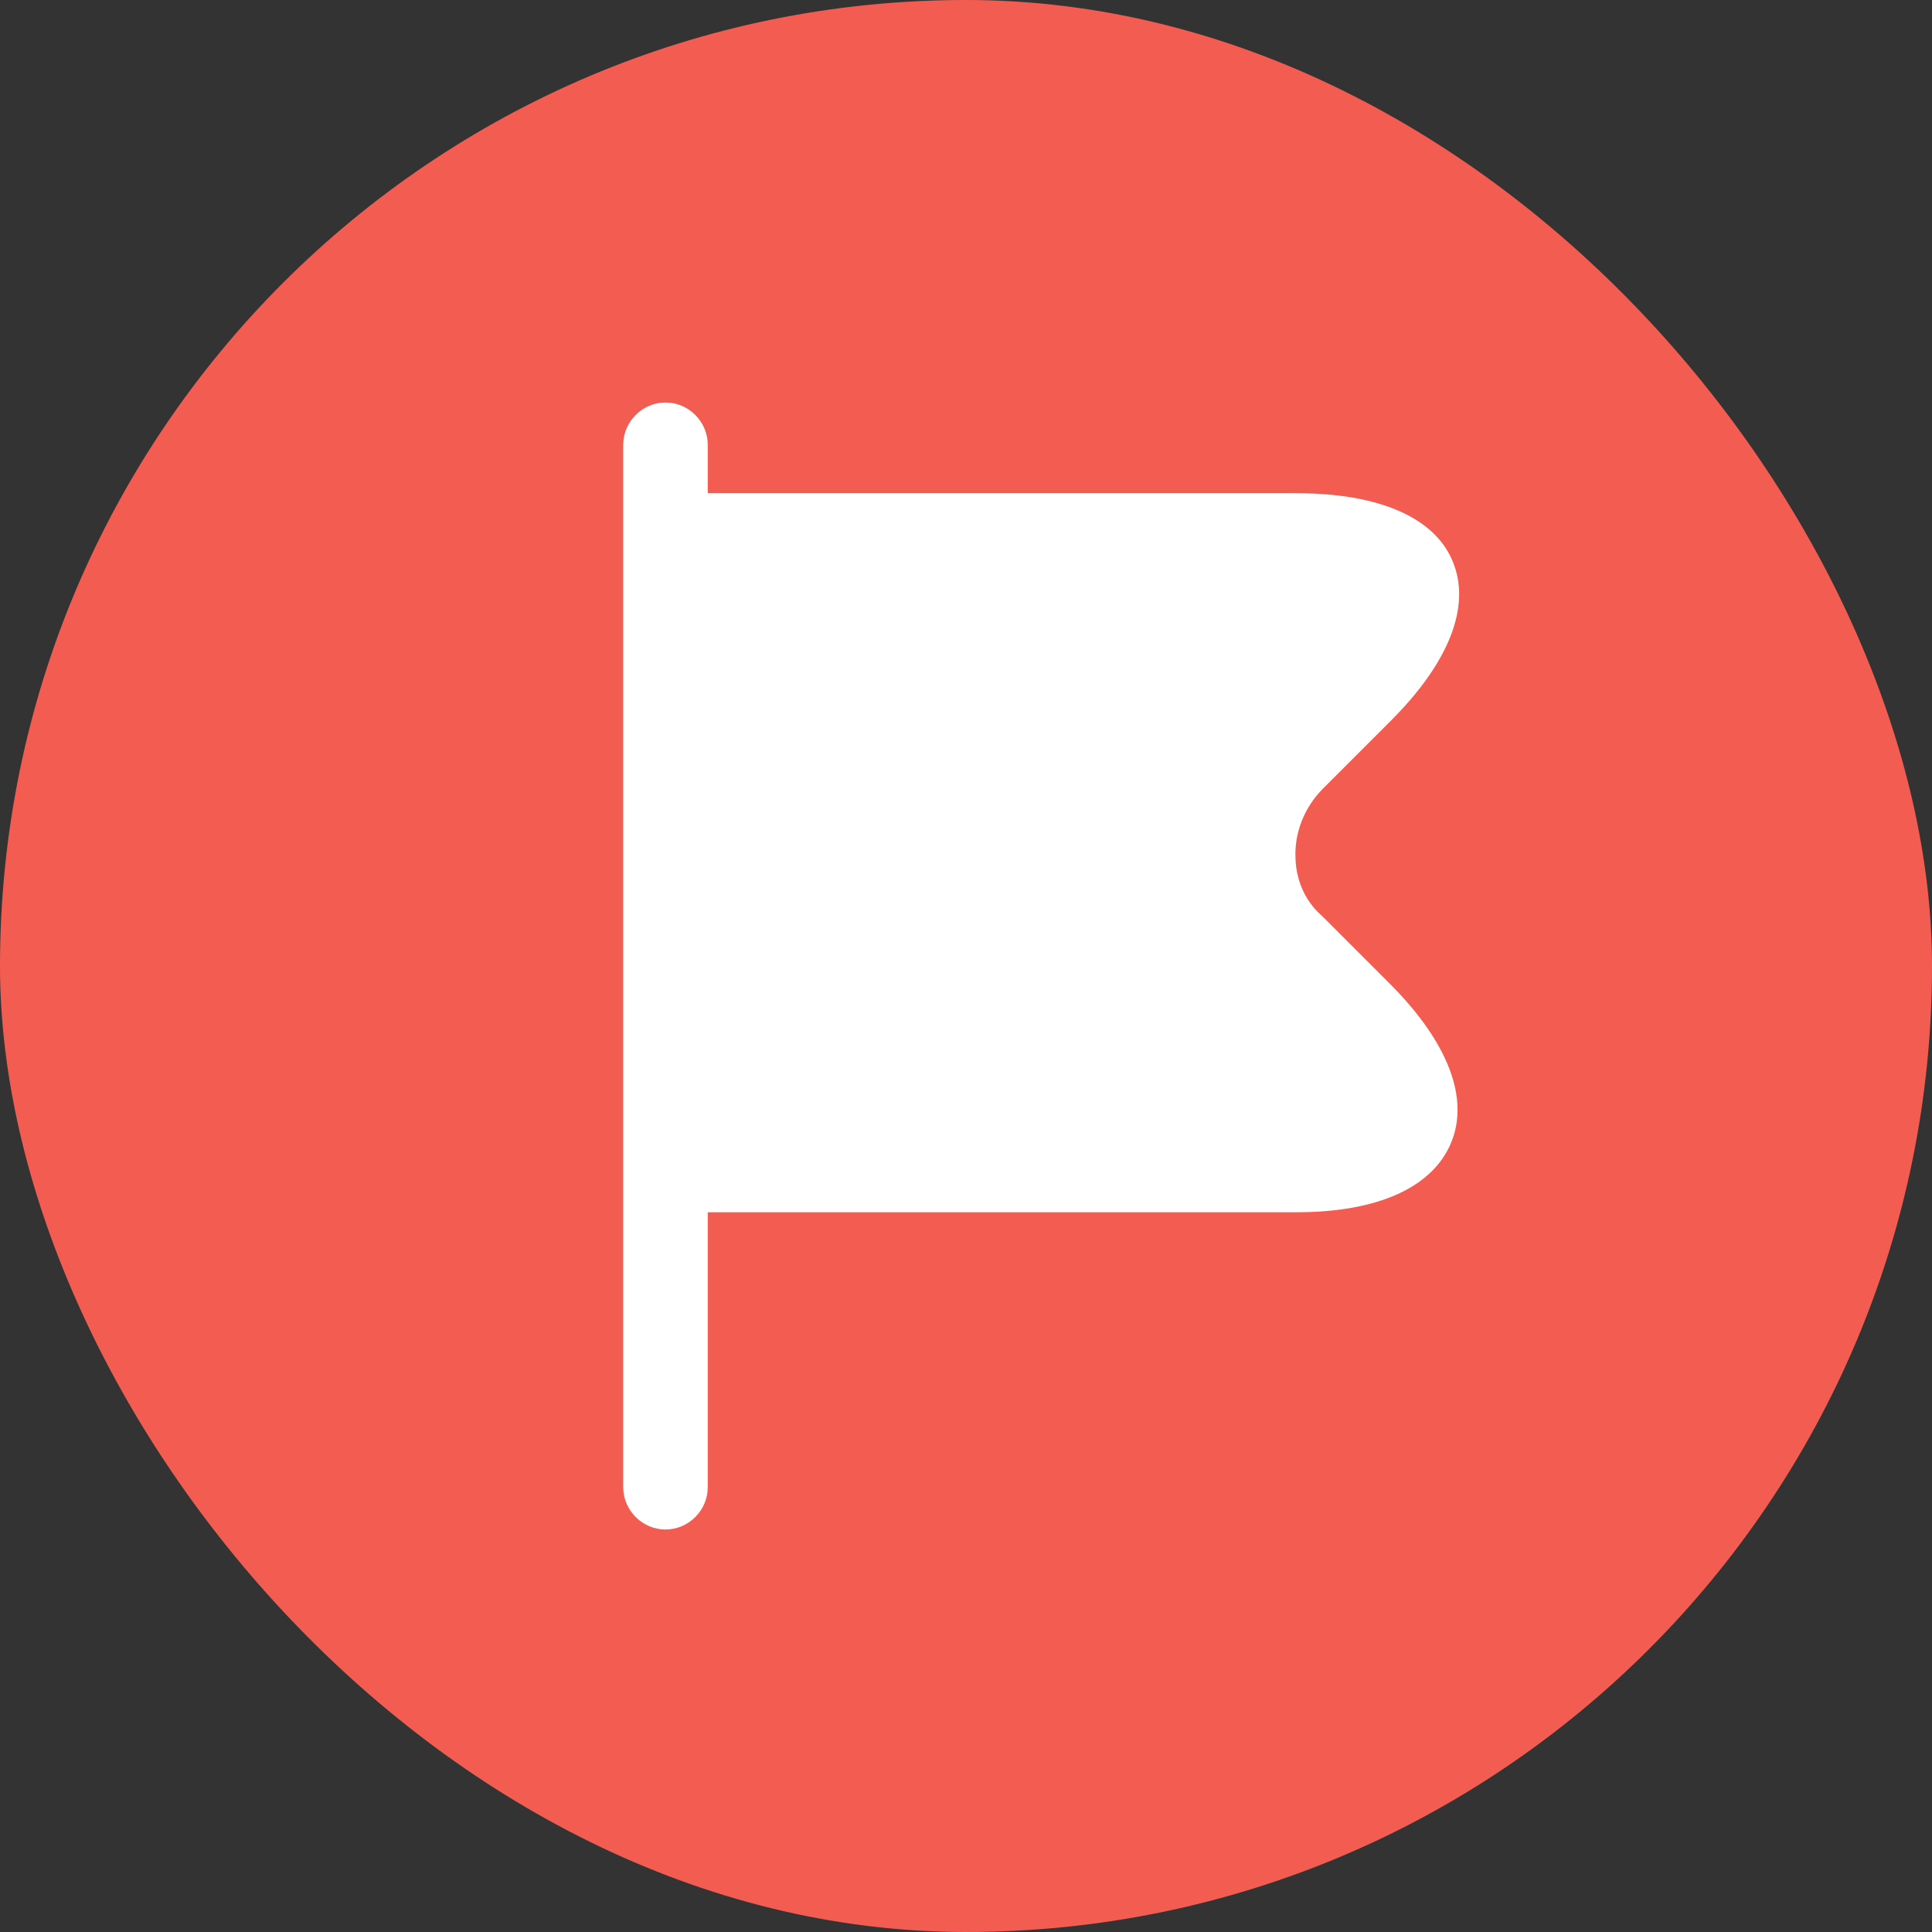
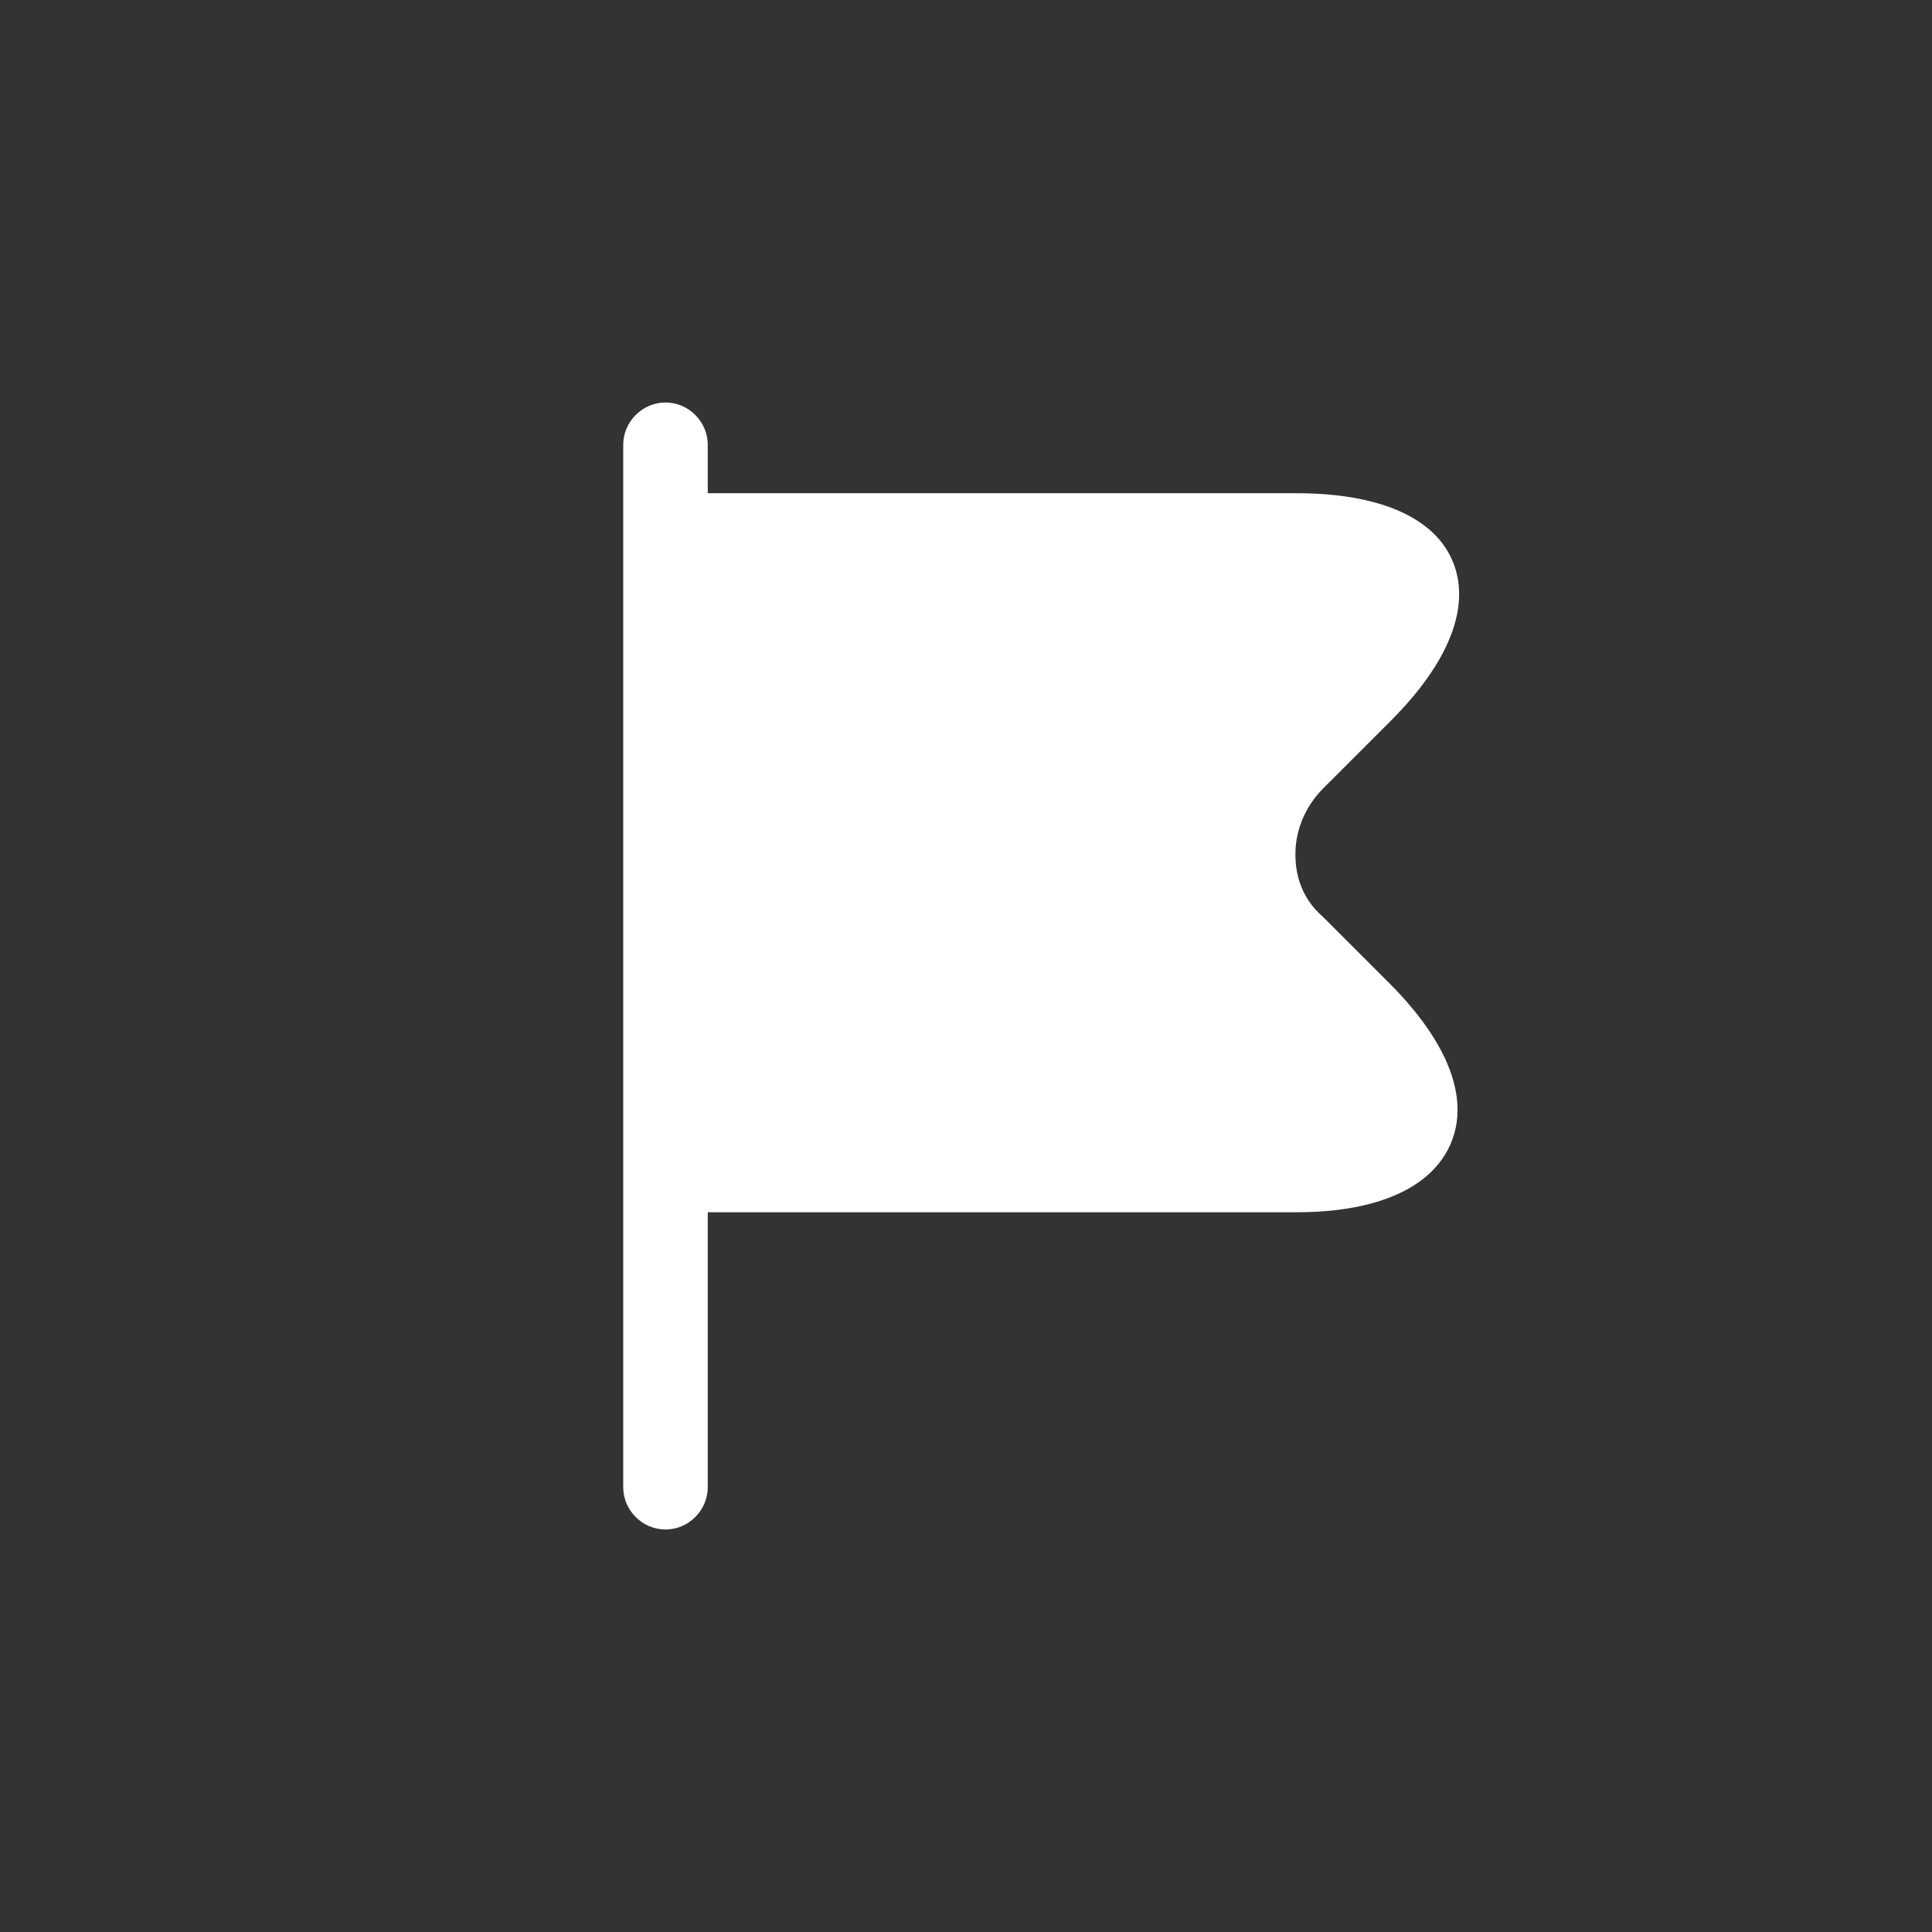
<svg xmlns="http://www.w3.org/2000/svg" width="24" height="24" viewBox="0 0 24 24" fill="none">
  <rect x="0" y="0" width="24" height="24" fill="#333333" stroke="none" />
-   <rect width="24" height="24" rx="12" fill="#F35D51" />
  <path d="M17.276 12.231L16.422 11.377C16.219 11.202 16.1 10.943 16.093 10.656C16.079 10.341 16.205 10.026 16.436 9.795L17.276 8.955C18.004 8.227 18.277 7.527 18.046 6.974C17.822 6.428 17.129 6.127 16.107 6.127H8.792V5.525C8.792 5.238 8.554 5 8.267 5C7.98 5 7.742 5.238 7.742 5.525V18.475C7.742 18.762 7.98 19 8.267 19C8.554 19 8.792 18.762 8.792 18.475V15.059H16.107C17.115 15.059 17.794 14.751 18.025 14.198C18.256 13.645 17.99 12.952 17.276 12.231Z" fill="white" />
</svg>